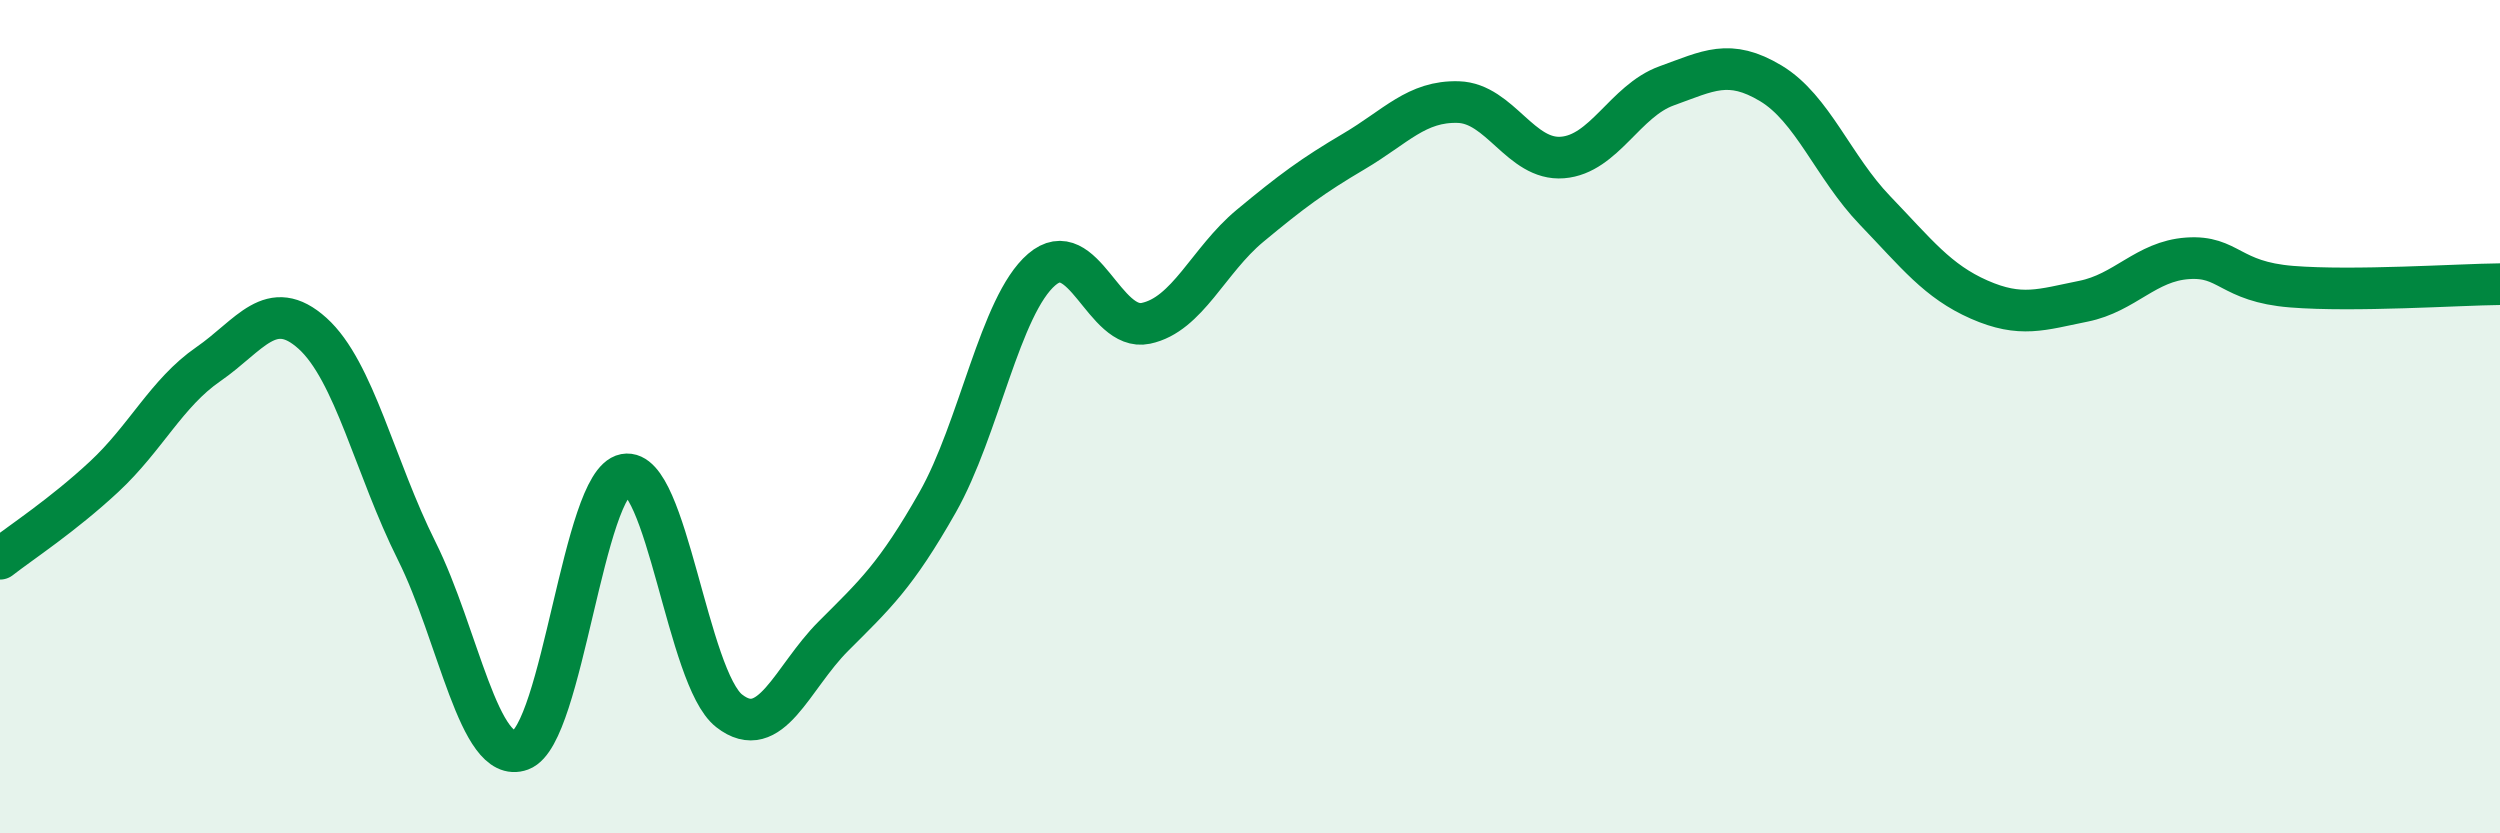
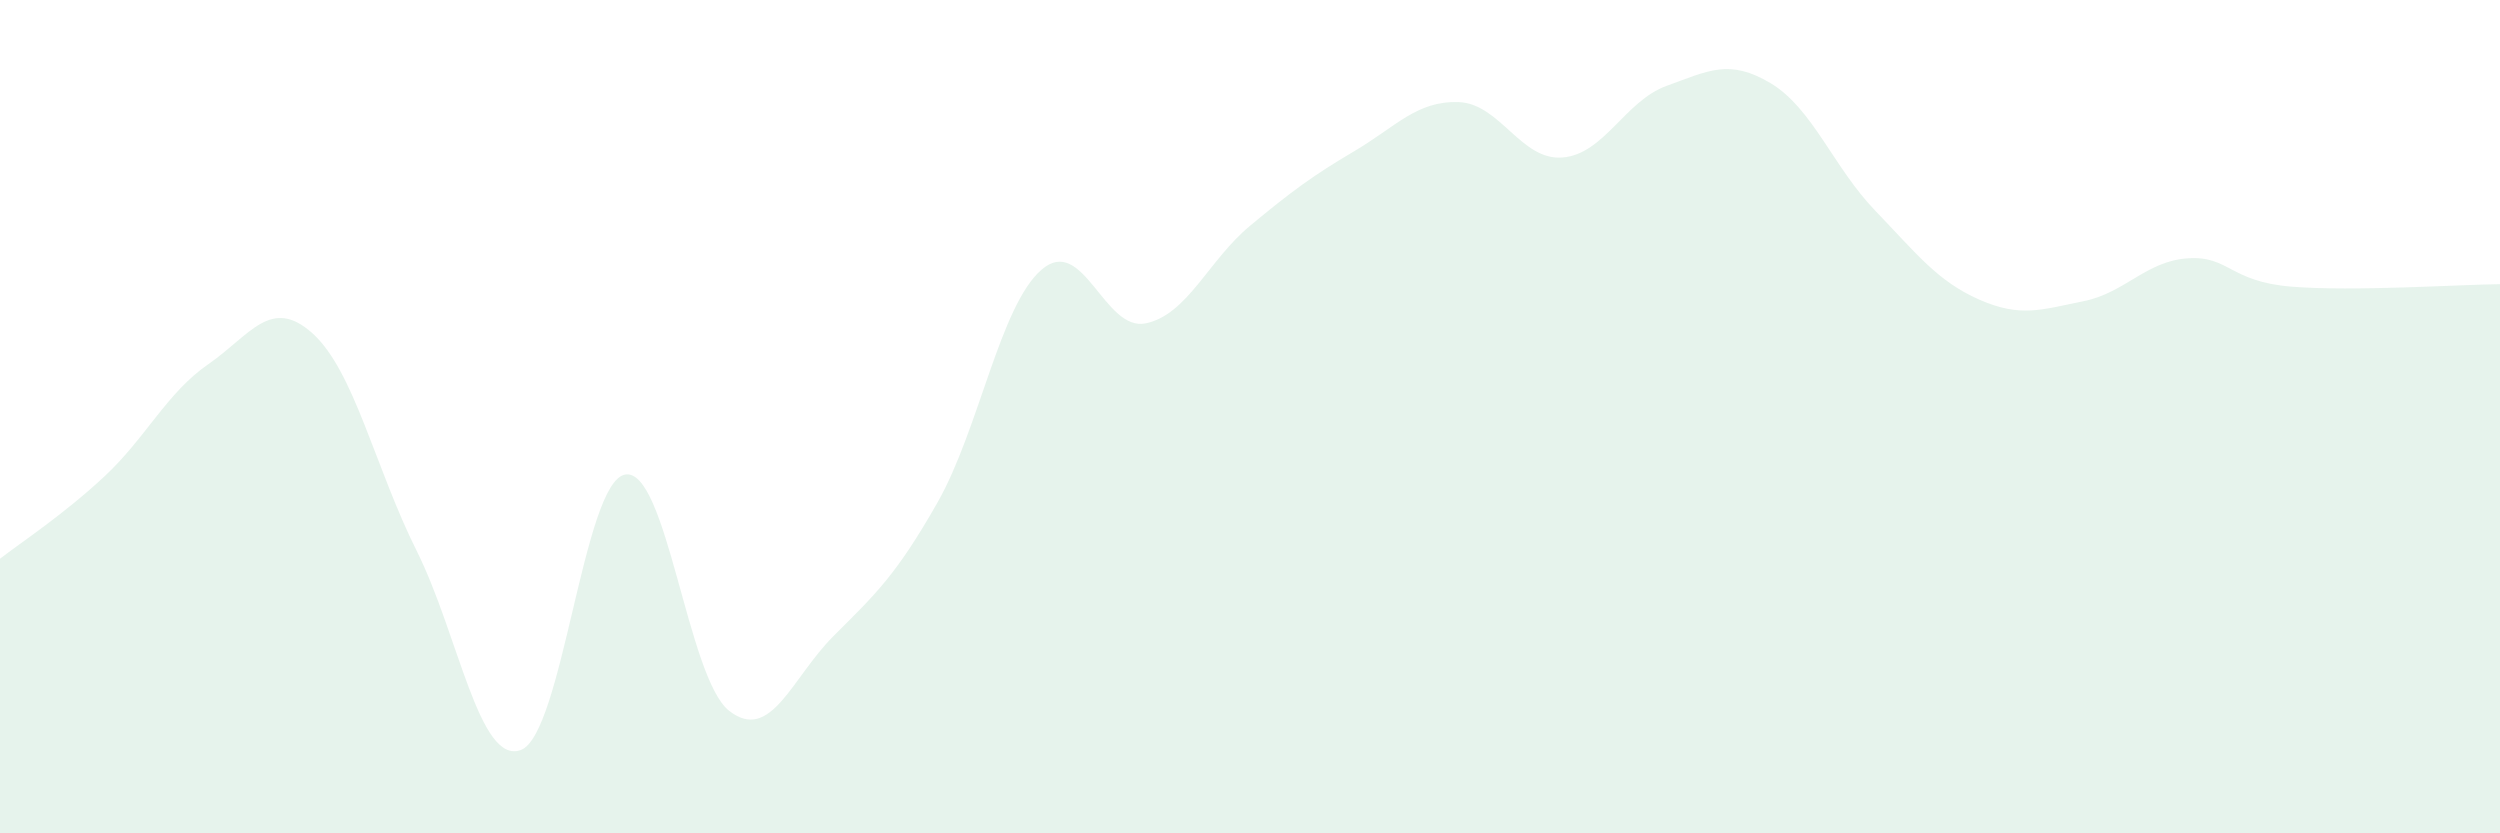
<svg xmlns="http://www.w3.org/2000/svg" width="60" height="20" viewBox="0 0 60 20">
  <path d="M 0,13.41 C 0.5,13.02 1.5,12.37 2.5,11.44 C 3.5,10.51 4,9.43 5,8.74 C 6,8.05 6.5,7.1 7.5,8 C 8.5,8.9 9,11.22 10,13.22 C 11,15.22 11.5,18.37 12.5,18 C 13.5,17.63 14,11.58 15,11.39 C 16,11.2 16.5,16.28 17.5,17.06 C 18.5,17.84 19,16.27 20,15.27 C 21,14.27 21.5,13.82 22.5,12.06 C 23.5,10.3 24,7.33 25,6.47 C 26,5.61 26.5,7.97 27.5,7.76 C 28.5,7.55 29,6.25 30,5.42 C 31,4.59 31.5,4.22 32.5,3.63 C 33.5,3.04 34,2.42 35,2.45 C 36,2.48 36.5,3.86 37.5,3.78 C 38.5,3.7 39,2.42 40,2.06 C 41,1.7 41.5,1.4 42.5,2 C 43.5,2.6 44,4.01 45,5.05 C 46,6.09 46.5,6.75 47.5,7.19 C 48.5,7.63 49,7.43 50,7.23 C 51,7.03 51.5,6.27 52.5,6.2 C 53.5,6.13 53.5,6.76 55,6.88 C 56.5,7 59,6.83 60,6.82L60 20L0 20Z" fill="#008740" opacity="0.1" stroke-linecap="round" stroke-linejoin="round" />
-   <path d="M 0,13.41 C 0.5,13.02 1.5,12.37 2.5,11.44 C 3.5,10.51 4,9.43 5,8.74 C 6,8.05 6.5,7.1 7.5,8 C 8.5,8.9 9,11.22 10,13.22 C 11,15.22 11.5,18.37 12.5,18 C 13.5,17.63 14,11.58 15,11.39 C 16,11.2 16.5,16.28 17.5,17.06 C 18.5,17.84 19,16.27 20,15.27 C 21,14.27 21.5,13.82 22.5,12.06 C 23.5,10.3 24,7.33 25,6.47 C 26,5.61 26.5,7.97 27.5,7.76 C 28.5,7.55 29,6.25 30,5.42 C 31,4.59 31.5,4.22 32.5,3.63 C 33.5,3.04 34,2.42 35,2.45 C 36,2.48 36.5,3.86 37.5,3.78 C 38.5,3.7 39,2.42 40,2.06 C 41,1.7 41.5,1.4 42.5,2 C 43.5,2.6 44,4.01 45,5.05 C 46,6.09 46.5,6.75 47.5,7.19 C 48.5,7.63 49,7.43 50,7.23 C 51,7.03 51.5,6.27 52.5,6.2 C 53.5,6.13 53.5,6.76 55,6.88 C 56.5,7 59,6.83 60,6.82" stroke="#008740" stroke-width="1" fill="none" stroke-linecap="round" stroke-linejoin="round" />
</svg>